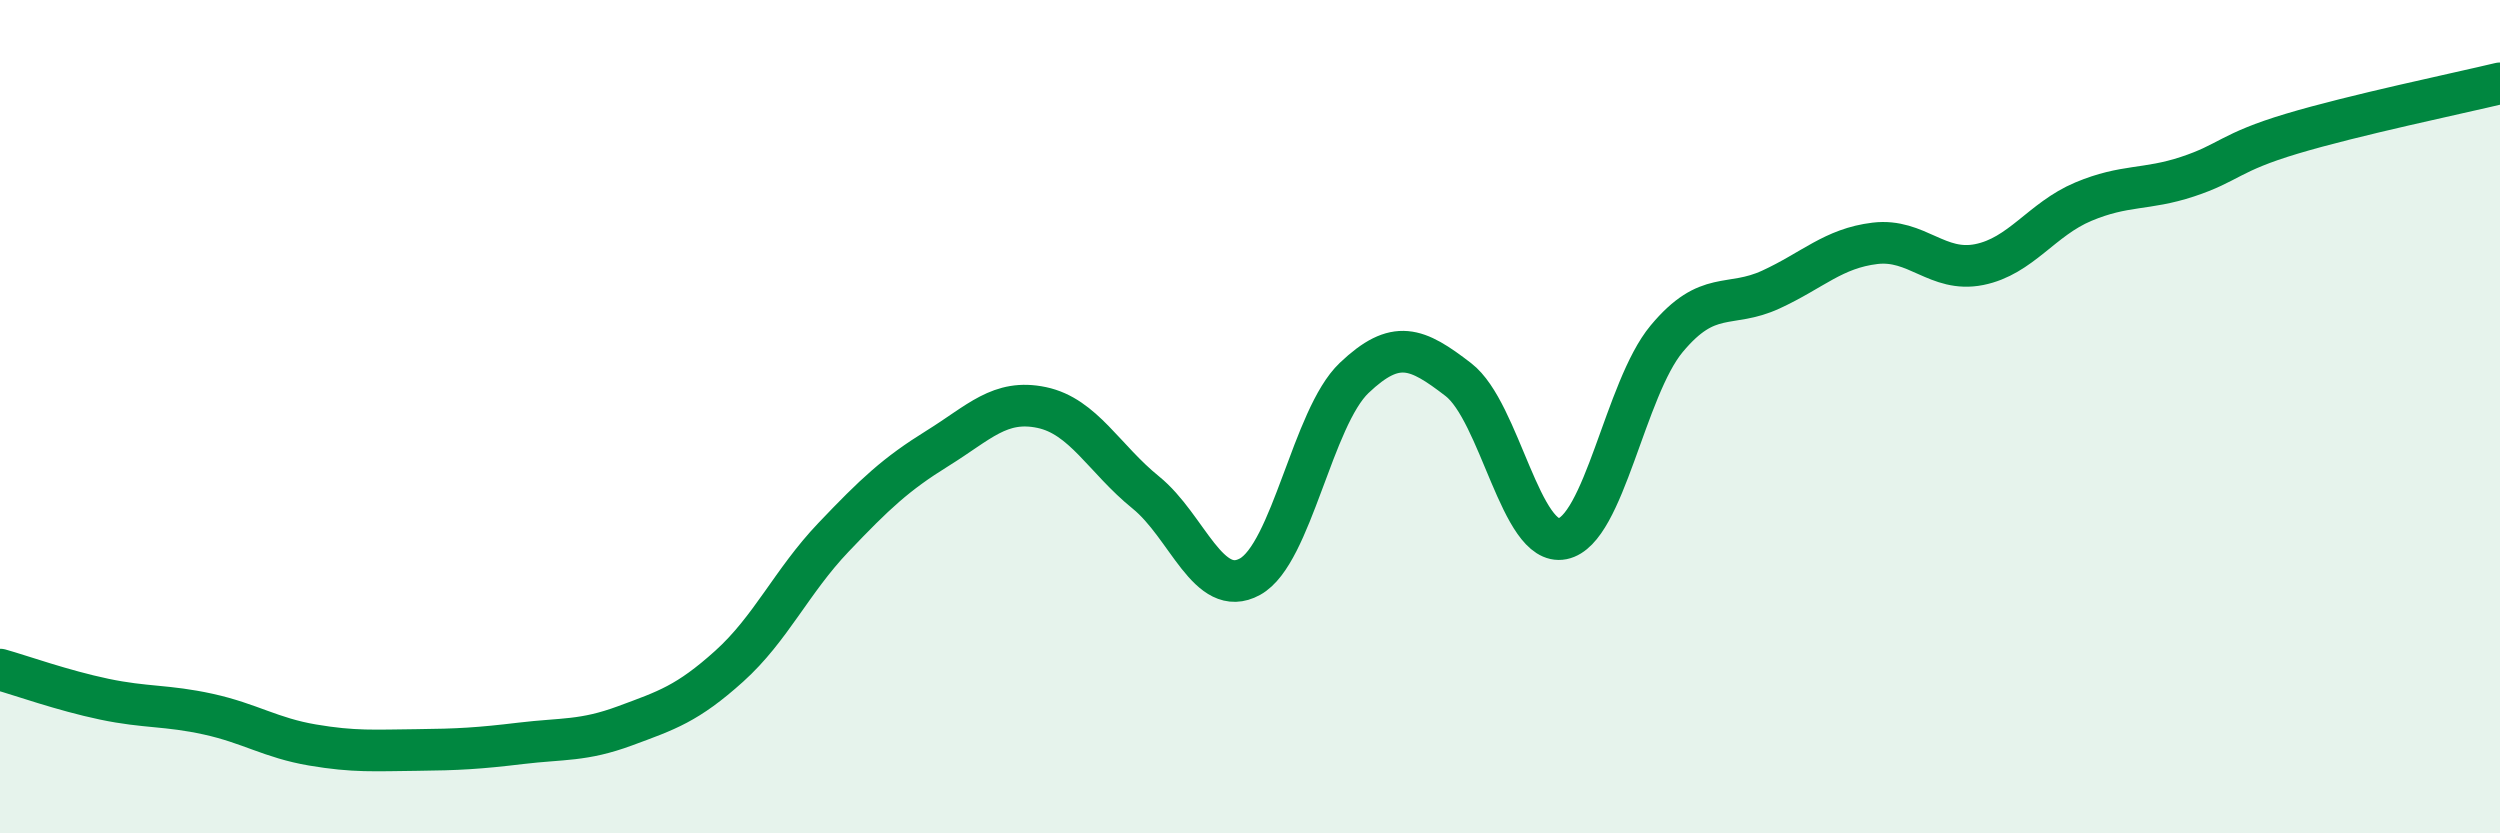
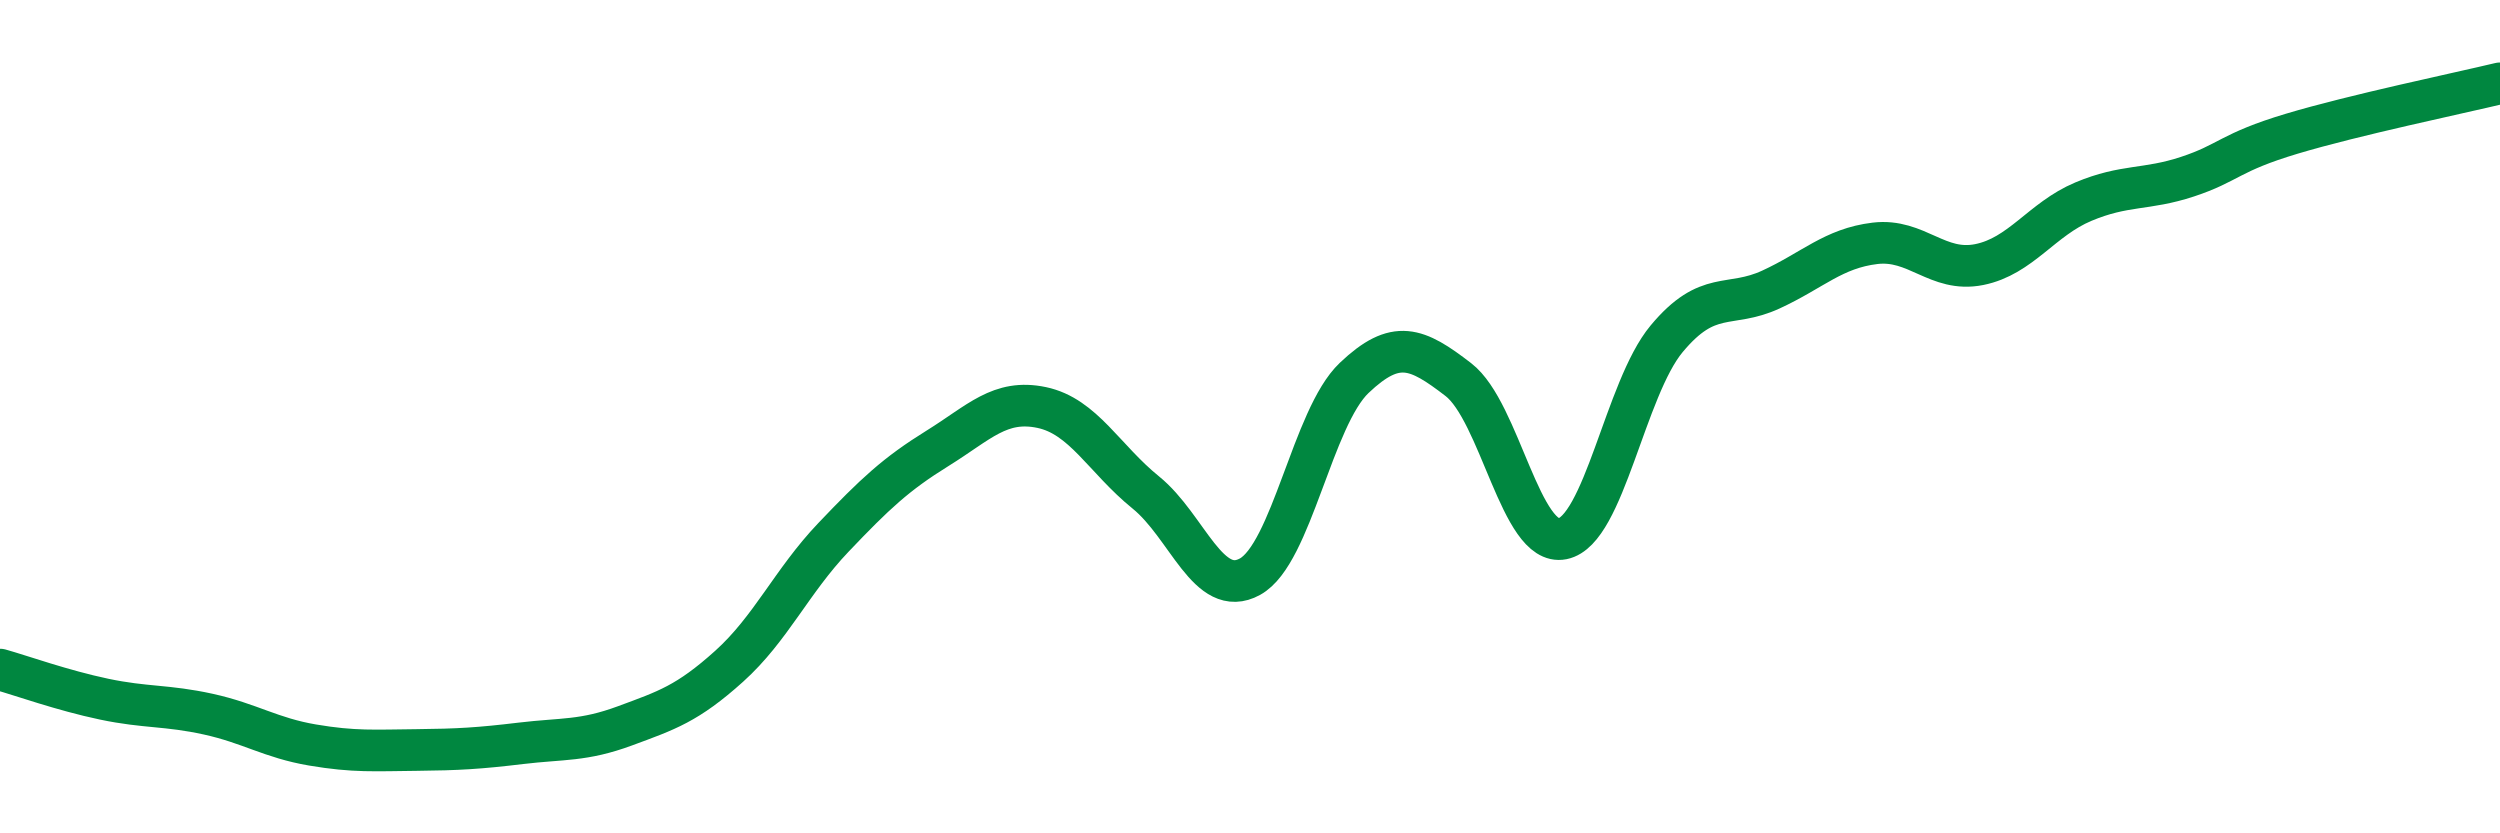
<svg xmlns="http://www.w3.org/2000/svg" width="60" height="20" viewBox="0 0 60 20">
-   <path d="M 0,16.07 C 0.5,16.21 1.5,16.57 2.5,16.78 C 3.5,16.99 4,16.92 5,17.14 C 6,17.36 6.5,17.71 7.5,17.88 C 8.5,18.05 9,18.01 10,18 C 11,17.99 11.5,17.96 12.5,17.84 C 13.5,17.72 14,17.79 15,17.42 C 16,17.05 16.5,16.89 17.5,15.99 C 18.5,15.09 19,13.95 20,12.9 C 21,11.85 21.5,11.38 22.5,10.76 C 23.5,10.14 24,9.57 25,9.78 C 26,9.99 26.5,11.01 27.5,11.82 C 28.5,12.63 29,14.39 30,13.84 C 31,13.29 31.5,10.02 32.5,9.07 C 33.5,8.12 34,8.34 35,9.11 C 36,9.88 36.5,13.13 37.5,12.93 C 38.5,12.73 39,9.33 40,8.13 C 41,6.93 41.5,7.41 42.5,6.95 C 43.5,6.49 44,5.96 45,5.84 C 46,5.72 46.5,6.55 47.5,6.35 C 48.5,6.15 49,5.26 50,4.84 C 51,4.42 51.5,4.57 52.5,4.24 C 53.5,3.91 53.5,3.66 55,3.21 C 56.5,2.76 59,2.24 60,2L60 20L0 20Z" fill="#008740" opacity="0.1" stroke-linecap="round" stroke-linejoin="round" />
  <path d="M 0,16.07 C 0.5,16.21 1.5,16.57 2.5,16.78 C 3.5,16.99 4,16.92 5,17.14 C 6,17.36 6.5,17.71 7.5,17.88 C 8.5,18.05 9,18.01 10,18 C 11,17.99 11.5,17.96 12.5,17.84 C 13.5,17.72 14,17.79 15,17.42 C 16,17.05 16.5,16.89 17.5,15.99 C 18.5,15.09 19,13.95 20,12.9 C 21,11.85 21.5,11.38 22.5,10.76 C 23.5,10.14 24,9.57 25,9.78 C 26,9.99 26.5,11.01 27.5,11.82 C 28.5,12.63 29,14.39 30,13.84 C 31,13.29 31.5,10.02 32.5,9.07 C 33.5,8.12 34,8.34 35,9.11 C 36,9.88 36.5,13.13 37.5,12.93 C 38.5,12.73 39,9.33 40,8.13 C 41,6.93 41.5,7.41 42.5,6.95 C 43.5,6.49 44,5.96 45,5.84 C 46,5.72 46.5,6.55 47.5,6.35 C 48.5,6.15 49,5.26 50,4.84 C 51,4.42 51.5,4.57 52.5,4.24 C 53.5,3.91 53.5,3.66 55,3.21 C 56.5,2.76 59,2.24 60,2" stroke="#008740" stroke-width="1" fill="none" stroke-linecap="round" stroke-linejoin="round" />
</svg>